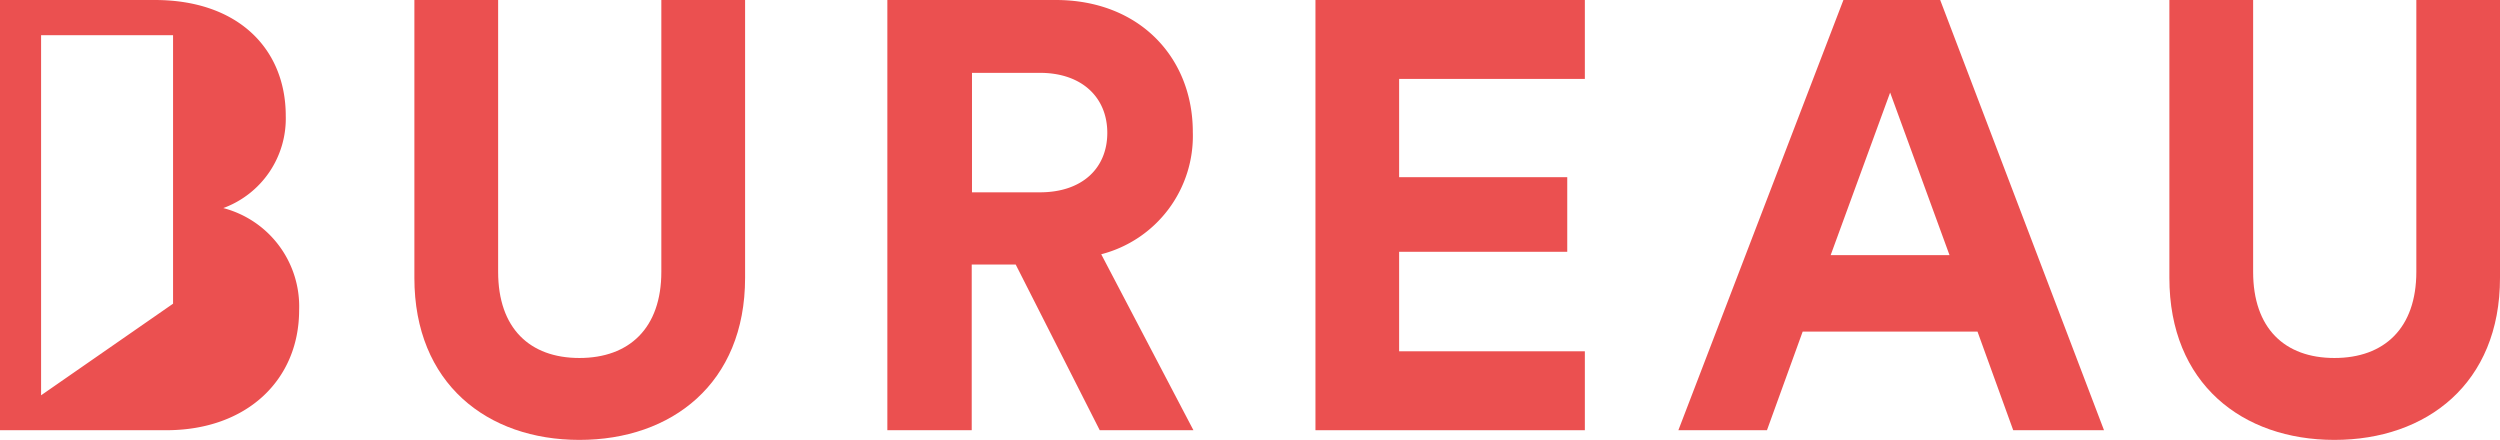
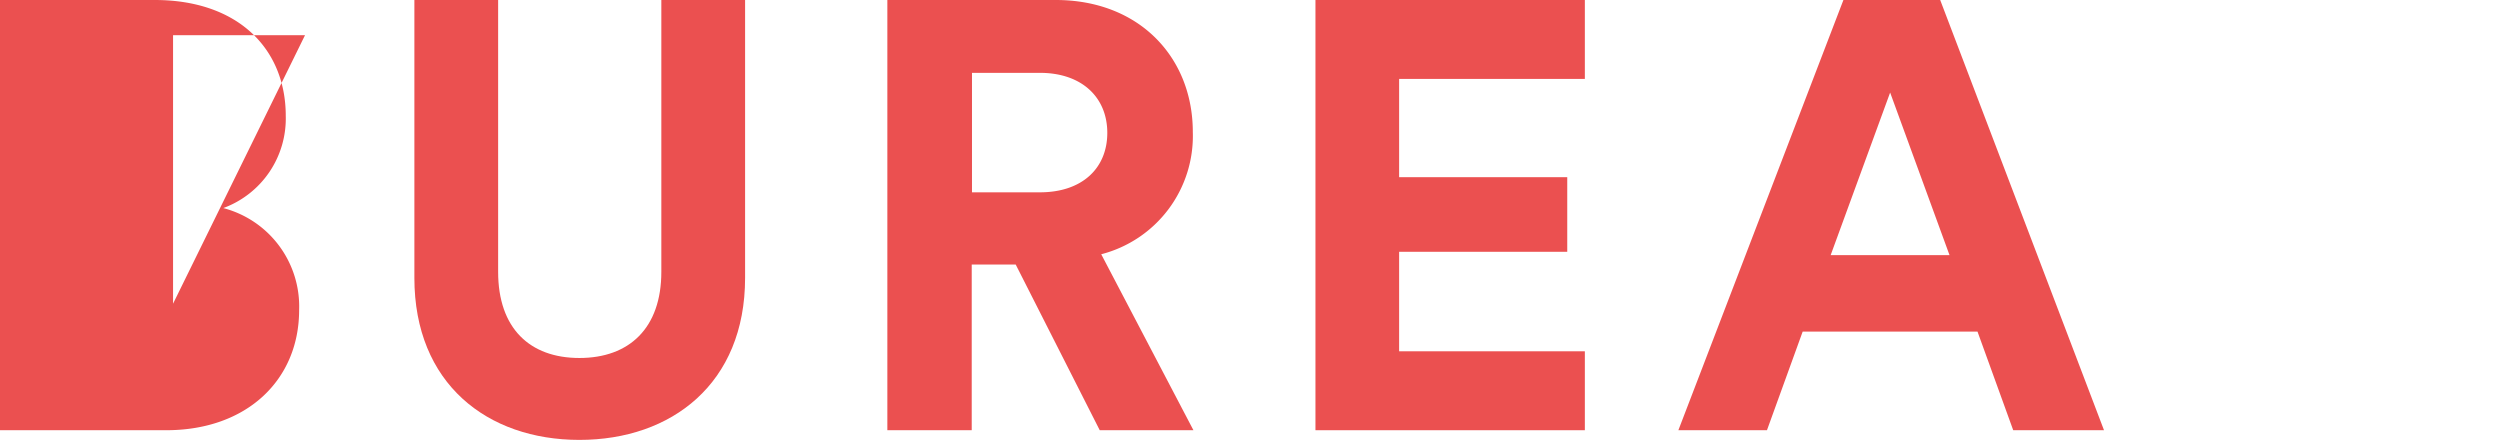
<svg xmlns="http://www.w3.org/2000/svg" viewBox="0 0 284.16 50">
  <defs>
    <style>.cls-1{fill:#eb5050;}</style>
  </defs>
  <g id="Layer_2" data-name="Layer 2">
    <g id="Layer_1-2" data-name="Layer 1">
      <path class="cls-1" d="M47.1,31.59V0h9.52V30.9c0,6.41,3.59,9.79,9.24,9.79s9.31-3.38,9.31-9.79V0h9.52V31.59c0,12-8.35,18.41-18.83,18.41S47.1,43.59,47.1,31.59" />
      <path class="cls-1" d="M118.2,21.86c4.83,0,7.66-2.76,7.66-6.76S123,8.28,118.2,8.28h-7.72V21.86Zm-2.75,8.21h-5V48.9h-9.59V0H120c9.52,0,15.58,6.55,15.58,15A13.89,13.89,0,0,1,125.17,28.9l10.48,20H125Z" />
      <polygon class="cls-1" points="149.52 48.9 149.52 0 180.14 0 180.14 8.97 159.03 8.97 159.03 20.14 178.14 20.14 178.14 28.62 159.03 28.62 159.03 39.93 180.14 39.93 180.14 48.9 149.52 48.9" />
      <path class="cls-1" d="M208.08,29h13.51l-6.75-18.48Zm16.69,8.69H204.9L200.84,48.9H190.77L209.53,0h11l18.62,48.9H228.83Z" />
-       <path class="cls-1" d="M246.58,31.59V0h9.52V30.9c0,6.41,3.58,9.79,9.24,9.79s9.31-3.38,9.31-9.79V0h9.51V31.59c0,12-8.34,18.41-18.82,18.41s-18.76-6.41-18.76-18.41" />
-       <path class="cls-1" d="M19.67,34.52l-15,10.41V4h15ZM32.48,13.17C32.48,5.59,27.1,0,17.59,0H0V48.9H18.9c9.17,0,15.1-5.73,15.1-13.66a11.56,11.56,0,0,0-8.62-11.59,10.84,10.84,0,0,0,7.1-10.48" />
+       <path class="cls-1" d="M19.67,34.52V4h15ZM32.48,13.17C32.48,5.59,27.1,0,17.59,0H0V48.9H18.9c9.17,0,15.1-5.73,15.1-13.66a11.56,11.56,0,0,0-8.62-11.59,10.84,10.84,0,0,0,7.1-10.48" />
    </g>
  </g>
</svg>